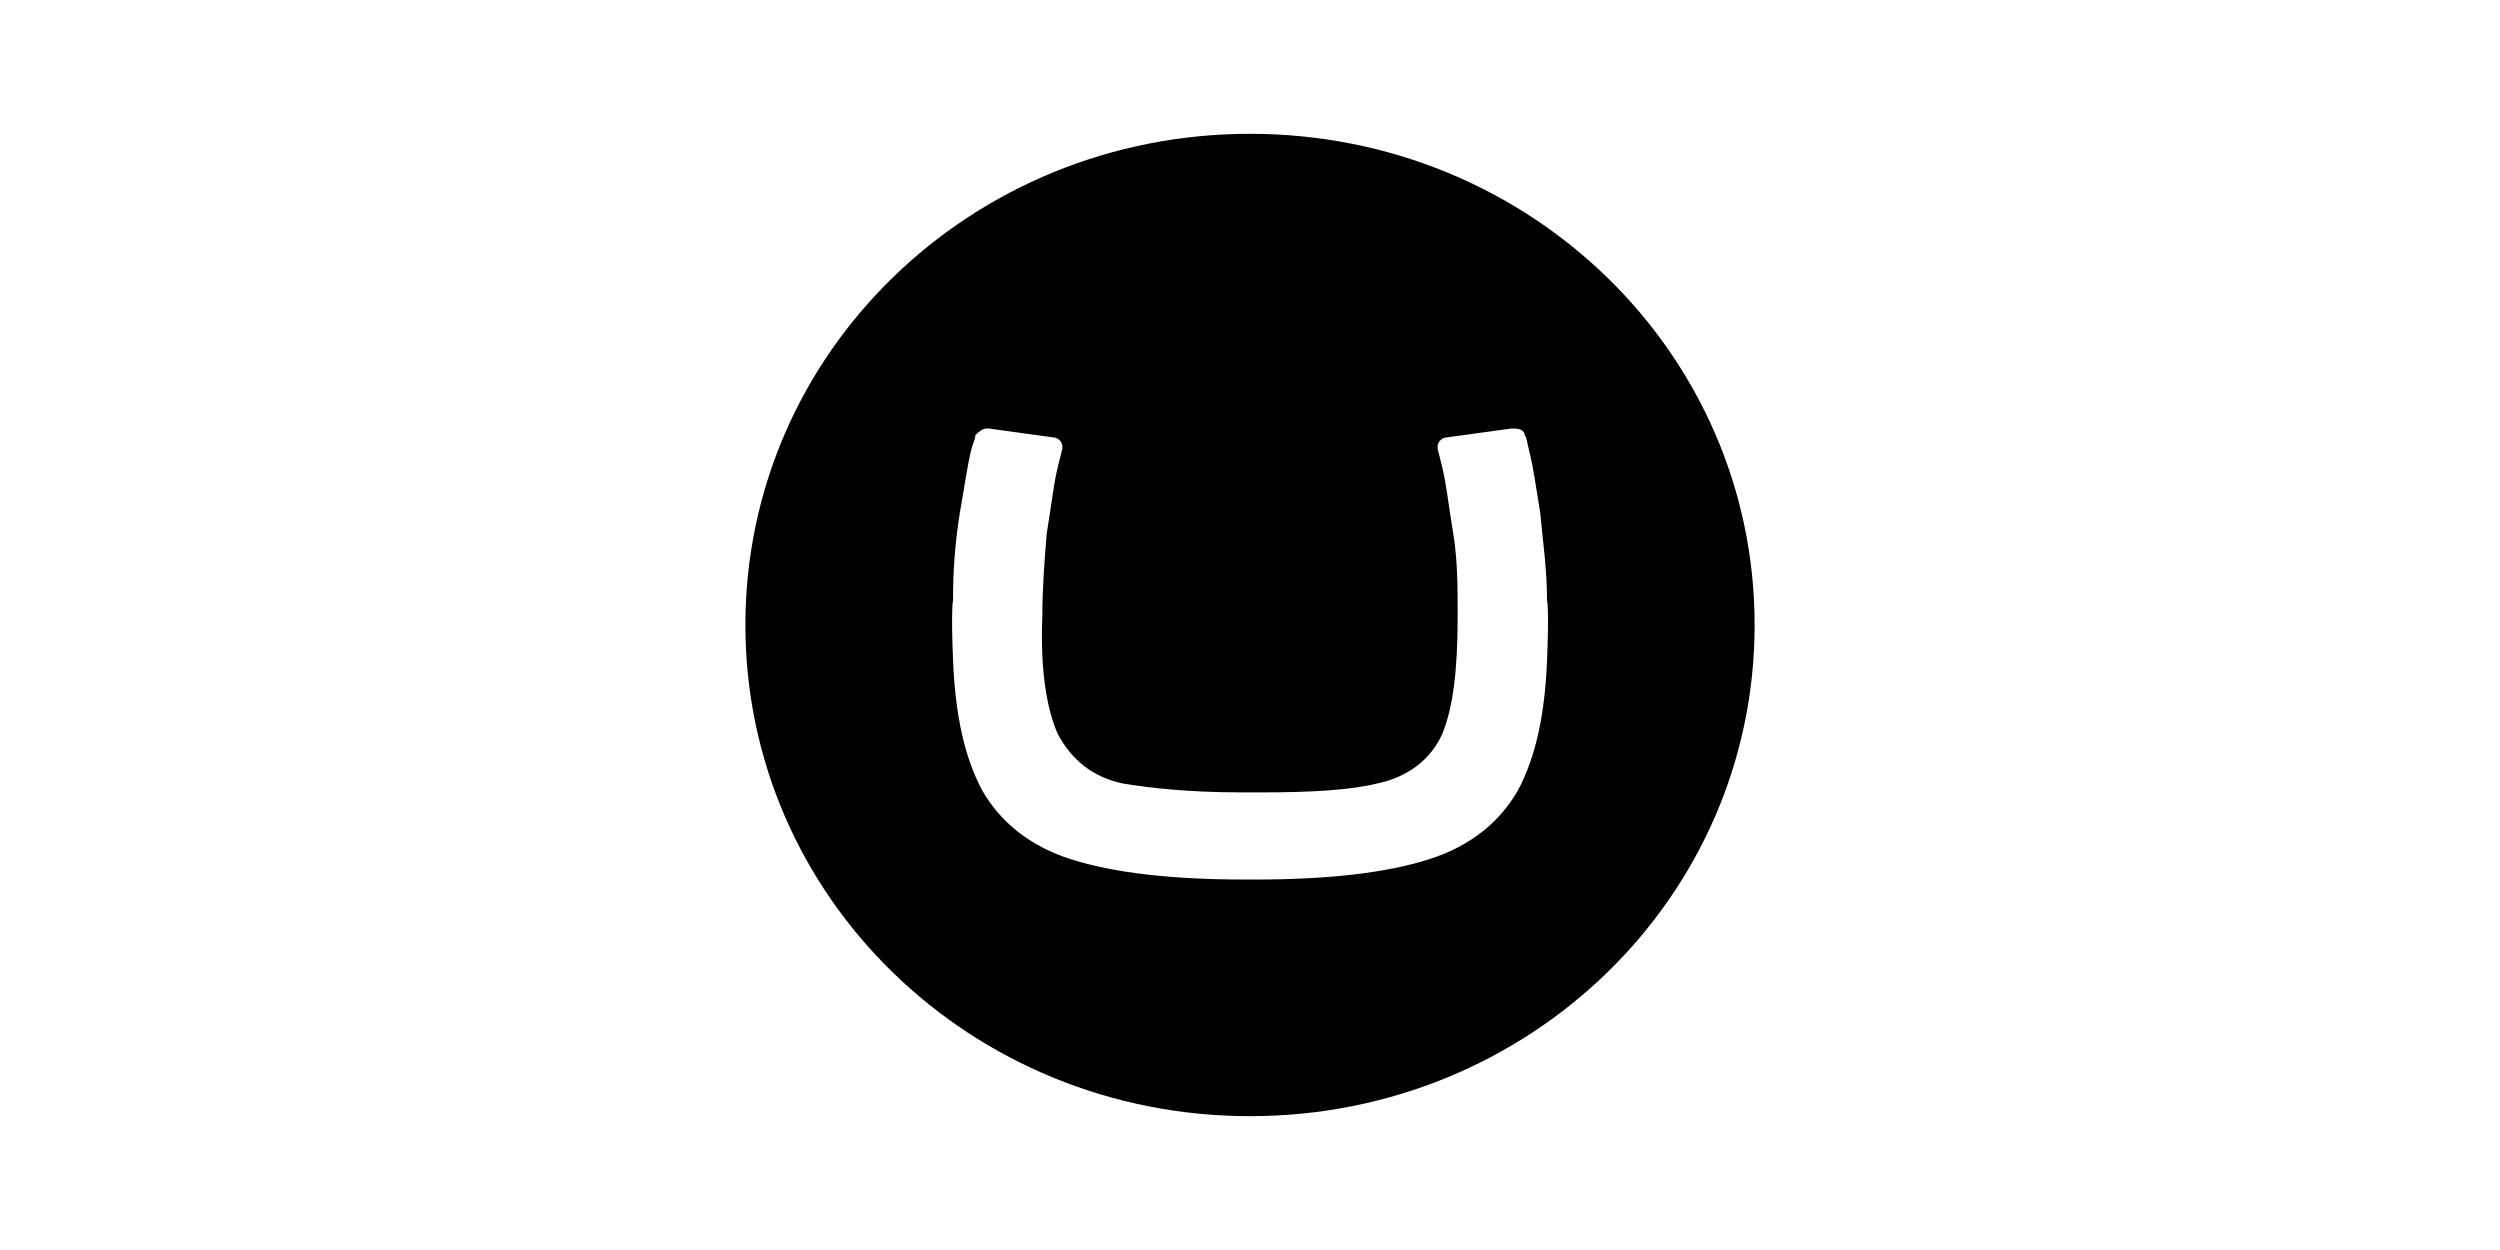
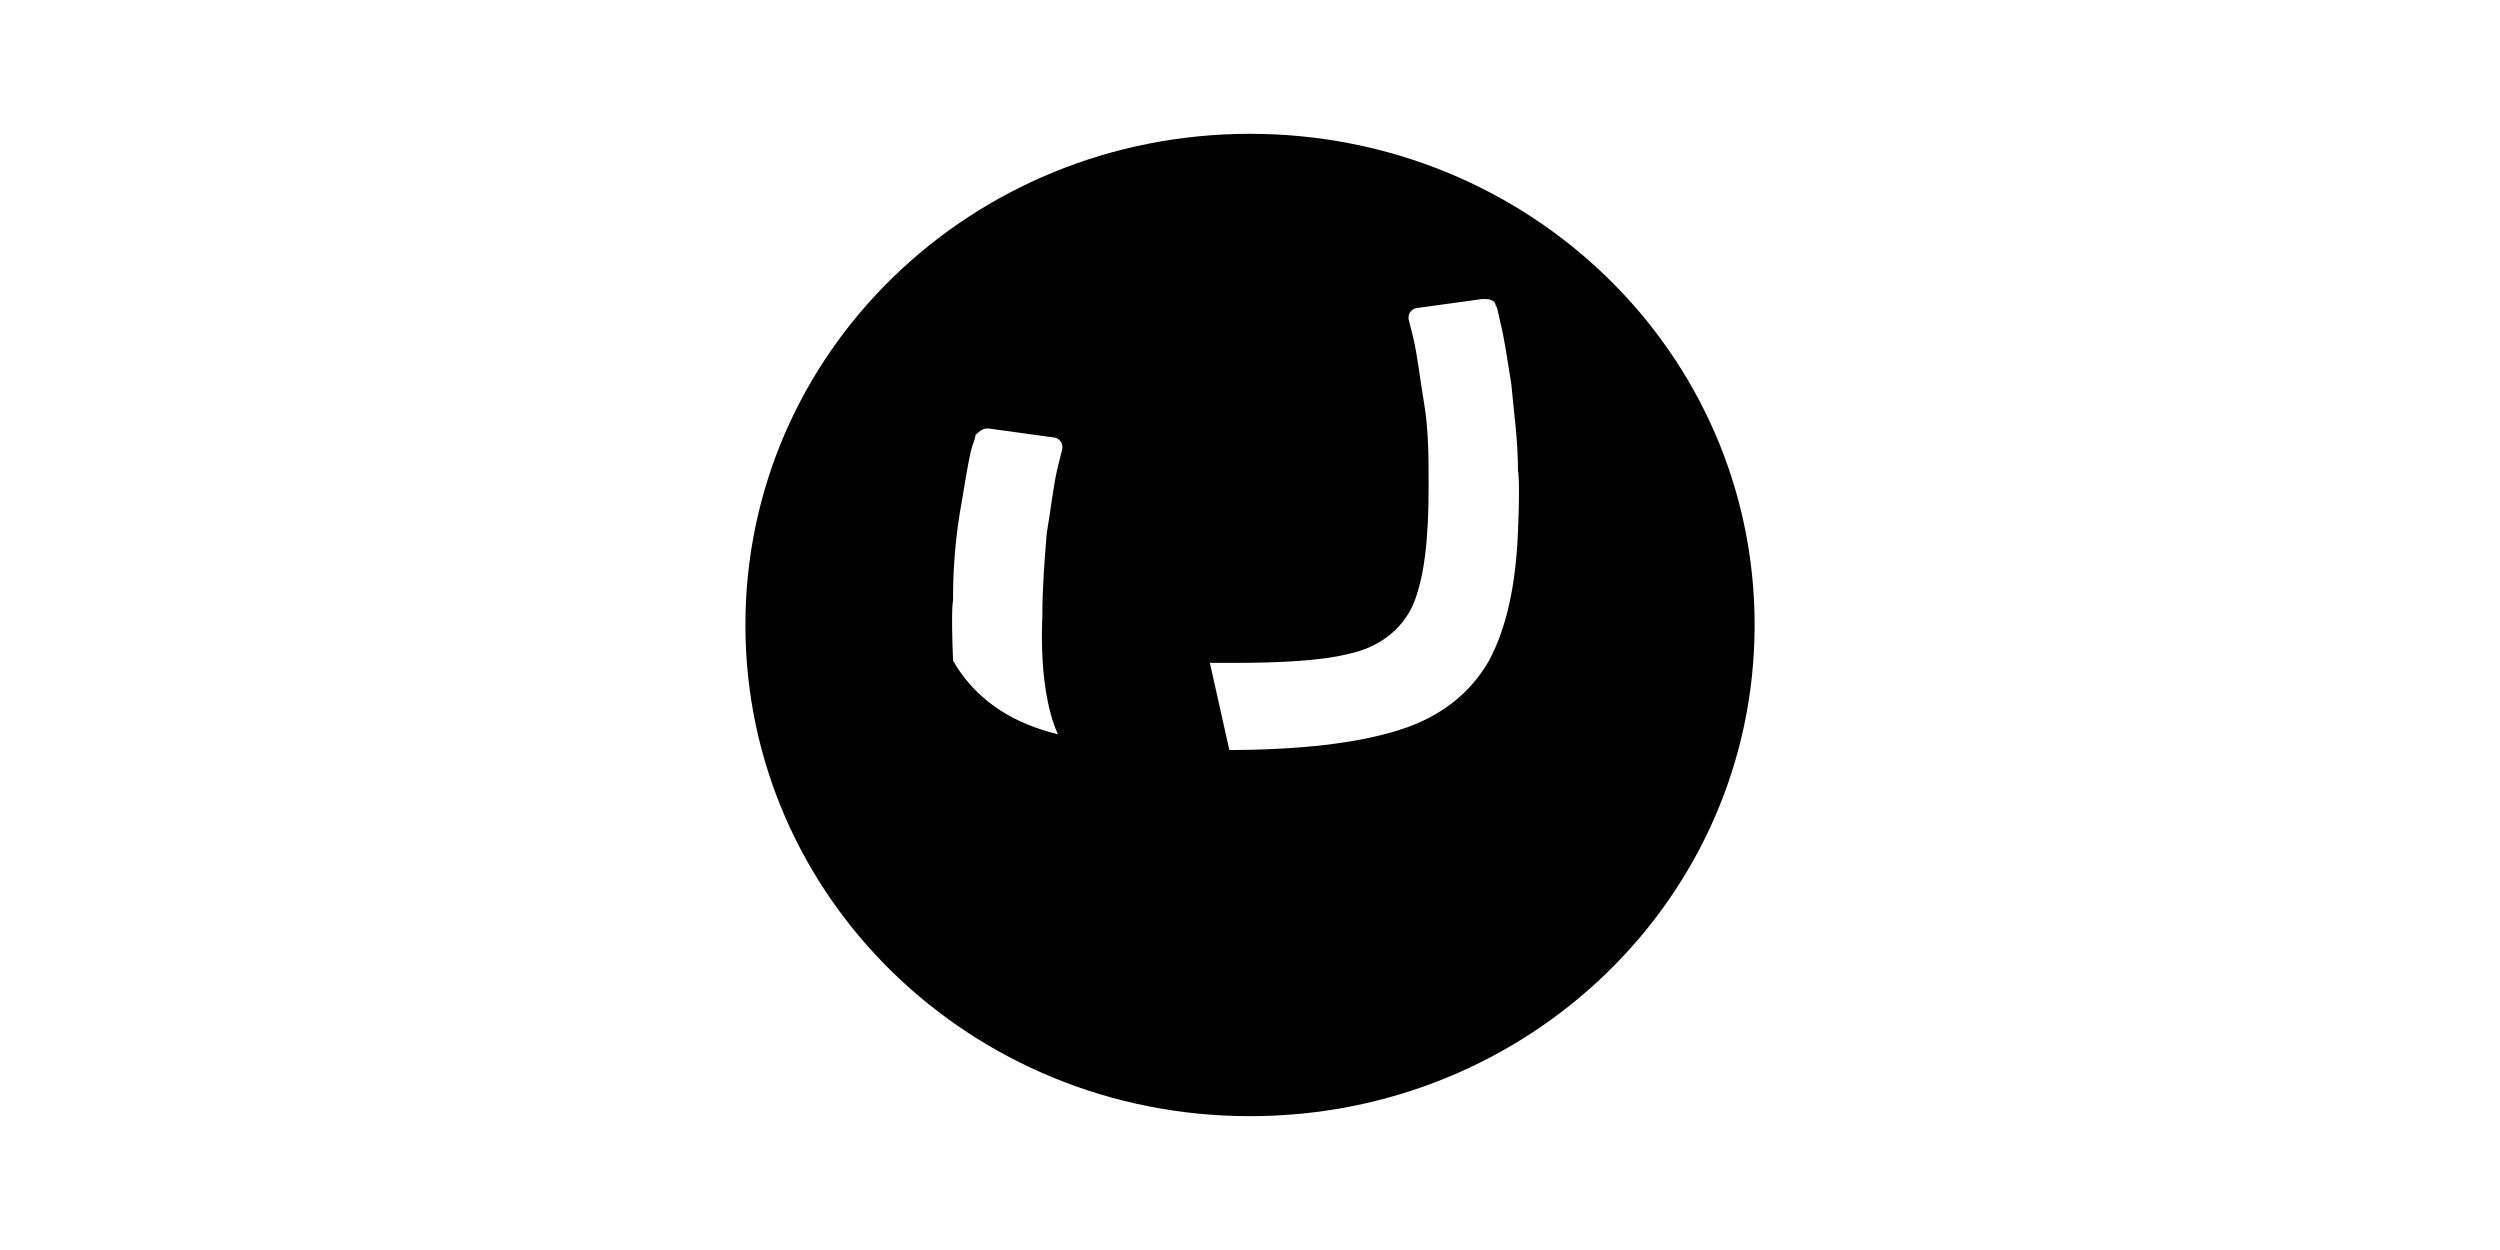
<svg xmlns="http://www.w3.org/2000/svg" id="Layer_2" viewBox="0 0 999.93 499.97">
  <defs>
    <style>.cls-1{fill:#010101;}.cls-2{fill:#fff;opacity:0;}</style>
  </defs>
  <g id="Layer_1-2">
-     <rect class="cls-2" width="999.93" height="499.97" />
-     <path class="cls-1" d="M298.14,249.98c0-108.95,90.2-196.46,201.83-196.46s201.83,87.51,201.83,196.46-90.2,196.46-201.83,196.46-201.83-87.53-201.83-196.46ZM495.49,316.92c-19.64,0-35.71-1.75-46.42-3.55-12.51-2.66-20.57-9.82-25.92-19.64-4.47-9.86-7.13-25.88-6.24-47.33,0-11.59.89-22.32,1.75-33.05,1.82-10.7,2.69-19.63,4.49-26.81l1.77-7.13v-.87c0-1.77-1.77-3.58-3.57-3.58l-25.9-3.57h-.87c-1.77,0-3.58,1.77-4.47,2.69,0,1.75-.89,2.67-1.75,6.24-1.82,8.04-2.71,15.17-4.49,24.99-1.83,11.52-2.74,23.18-2.67,34.83,0,0-.89,2.67,0,24.12s4.47,38.4,11.61,51.8c7.15,12.48,18.77,22.3,35.72,27.67,16.99,5.38,40.18,8.06,69.66,8.06h3.58c29.48,0,52.68-2.66,69.63-8.06,16.99-5.35,28.61-15.17,35.76-27.67,7.15-13.37,10.73-30.36,11.61-51.8.89-21.44,0-24.12,0-24.12,0-12.5-1.75-24.14-2.69-34.8-1.77-10.73-2.66-17.88-4.47-25.01-.89-3.57-.89-5.37-1.77-6.24,0-1.8-1.77-2.69-4.47-2.69h-.89l-25.9,3.57c-1.77,0-3.58,1.8-3.58,3.58v.87l1.78,7.13c1.78,7.18,2.66,16.1,4.47,26.79,1.77,10.75,1.77,21.44,1.77,33.05,0,21.44-1.75,36.62-6.24,47.33-4.47,9.86-13.37,16.99-25.88,19.64-10.75,2.69-26.81,3.58-46.45,3.58h-8.93v-.03h0Z" />
+     <path class="cls-1" d="M298.14,249.98c0-108.95,90.2-196.46,201.83-196.46s201.83,87.51,201.83,196.46-90.2,196.46-201.83,196.46-201.83-87.53-201.83-196.46ZM495.49,316.92c-19.64,0-35.71-1.75-46.42-3.55-12.51-2.66-20.57-9.82-25.92-19.64-4.47-9.86-7.13-25.88-6.24-47.33,0-11.59.89-22.32,1.75-33.05,1.82-10.7,2.69-19.63,4.49-26.81l1.77-7.13v-.87c0-1.77-1.77-3.58-3.57-3.58l-25.9-3.57h-.87c-1.77,0-3.58,1.77-4.47,2.69,0,1.75-.89,2.67-1.75,6.24-1.82,8.04-2.71,15.17-4.49,24.99-1.83,11.52-2.74,23.18-2.67,34.83,0,0-.89,2.67,0,24.12c7.15,12.48,18.77,22.3,35.72,27.67,16.99,5.38,40.18,8.06,69.66,8.06h3.58c29.48,0,52.68-2.66,69.63-8.06,16.99-5.35,28.61-15.17,35.76-27.67,7.15-13.37,10.73-30.36,11.61-51.8.89-21.44,0-24.12,0-24.12,0-12.5-1.75-24.14-2.69-34.8-1.77-10.73-2.66-17.88-4.47-25.01-.89-3.57-.89-5.37-1.77-6.24,0-1.8-1.77-2.69-4.47-2.69h-.89l-25.9,3.57c-1.77,0-3.58,1.8-3.58,3.58v.87l1.78,7.13c1.78,7.18,2.66,16.1,4.47,26.79,1.77,10.75,1.77,21.44,1.77,33.05,0,21.44-1.75,36.62-6.24,47.33-4.47,9.86-13.37,16.99-25.88,19.64-10.75,2.69-26.81,3.58-46.45,3.58h-8.93v-.03h0Z" />
  </g>
</svg>